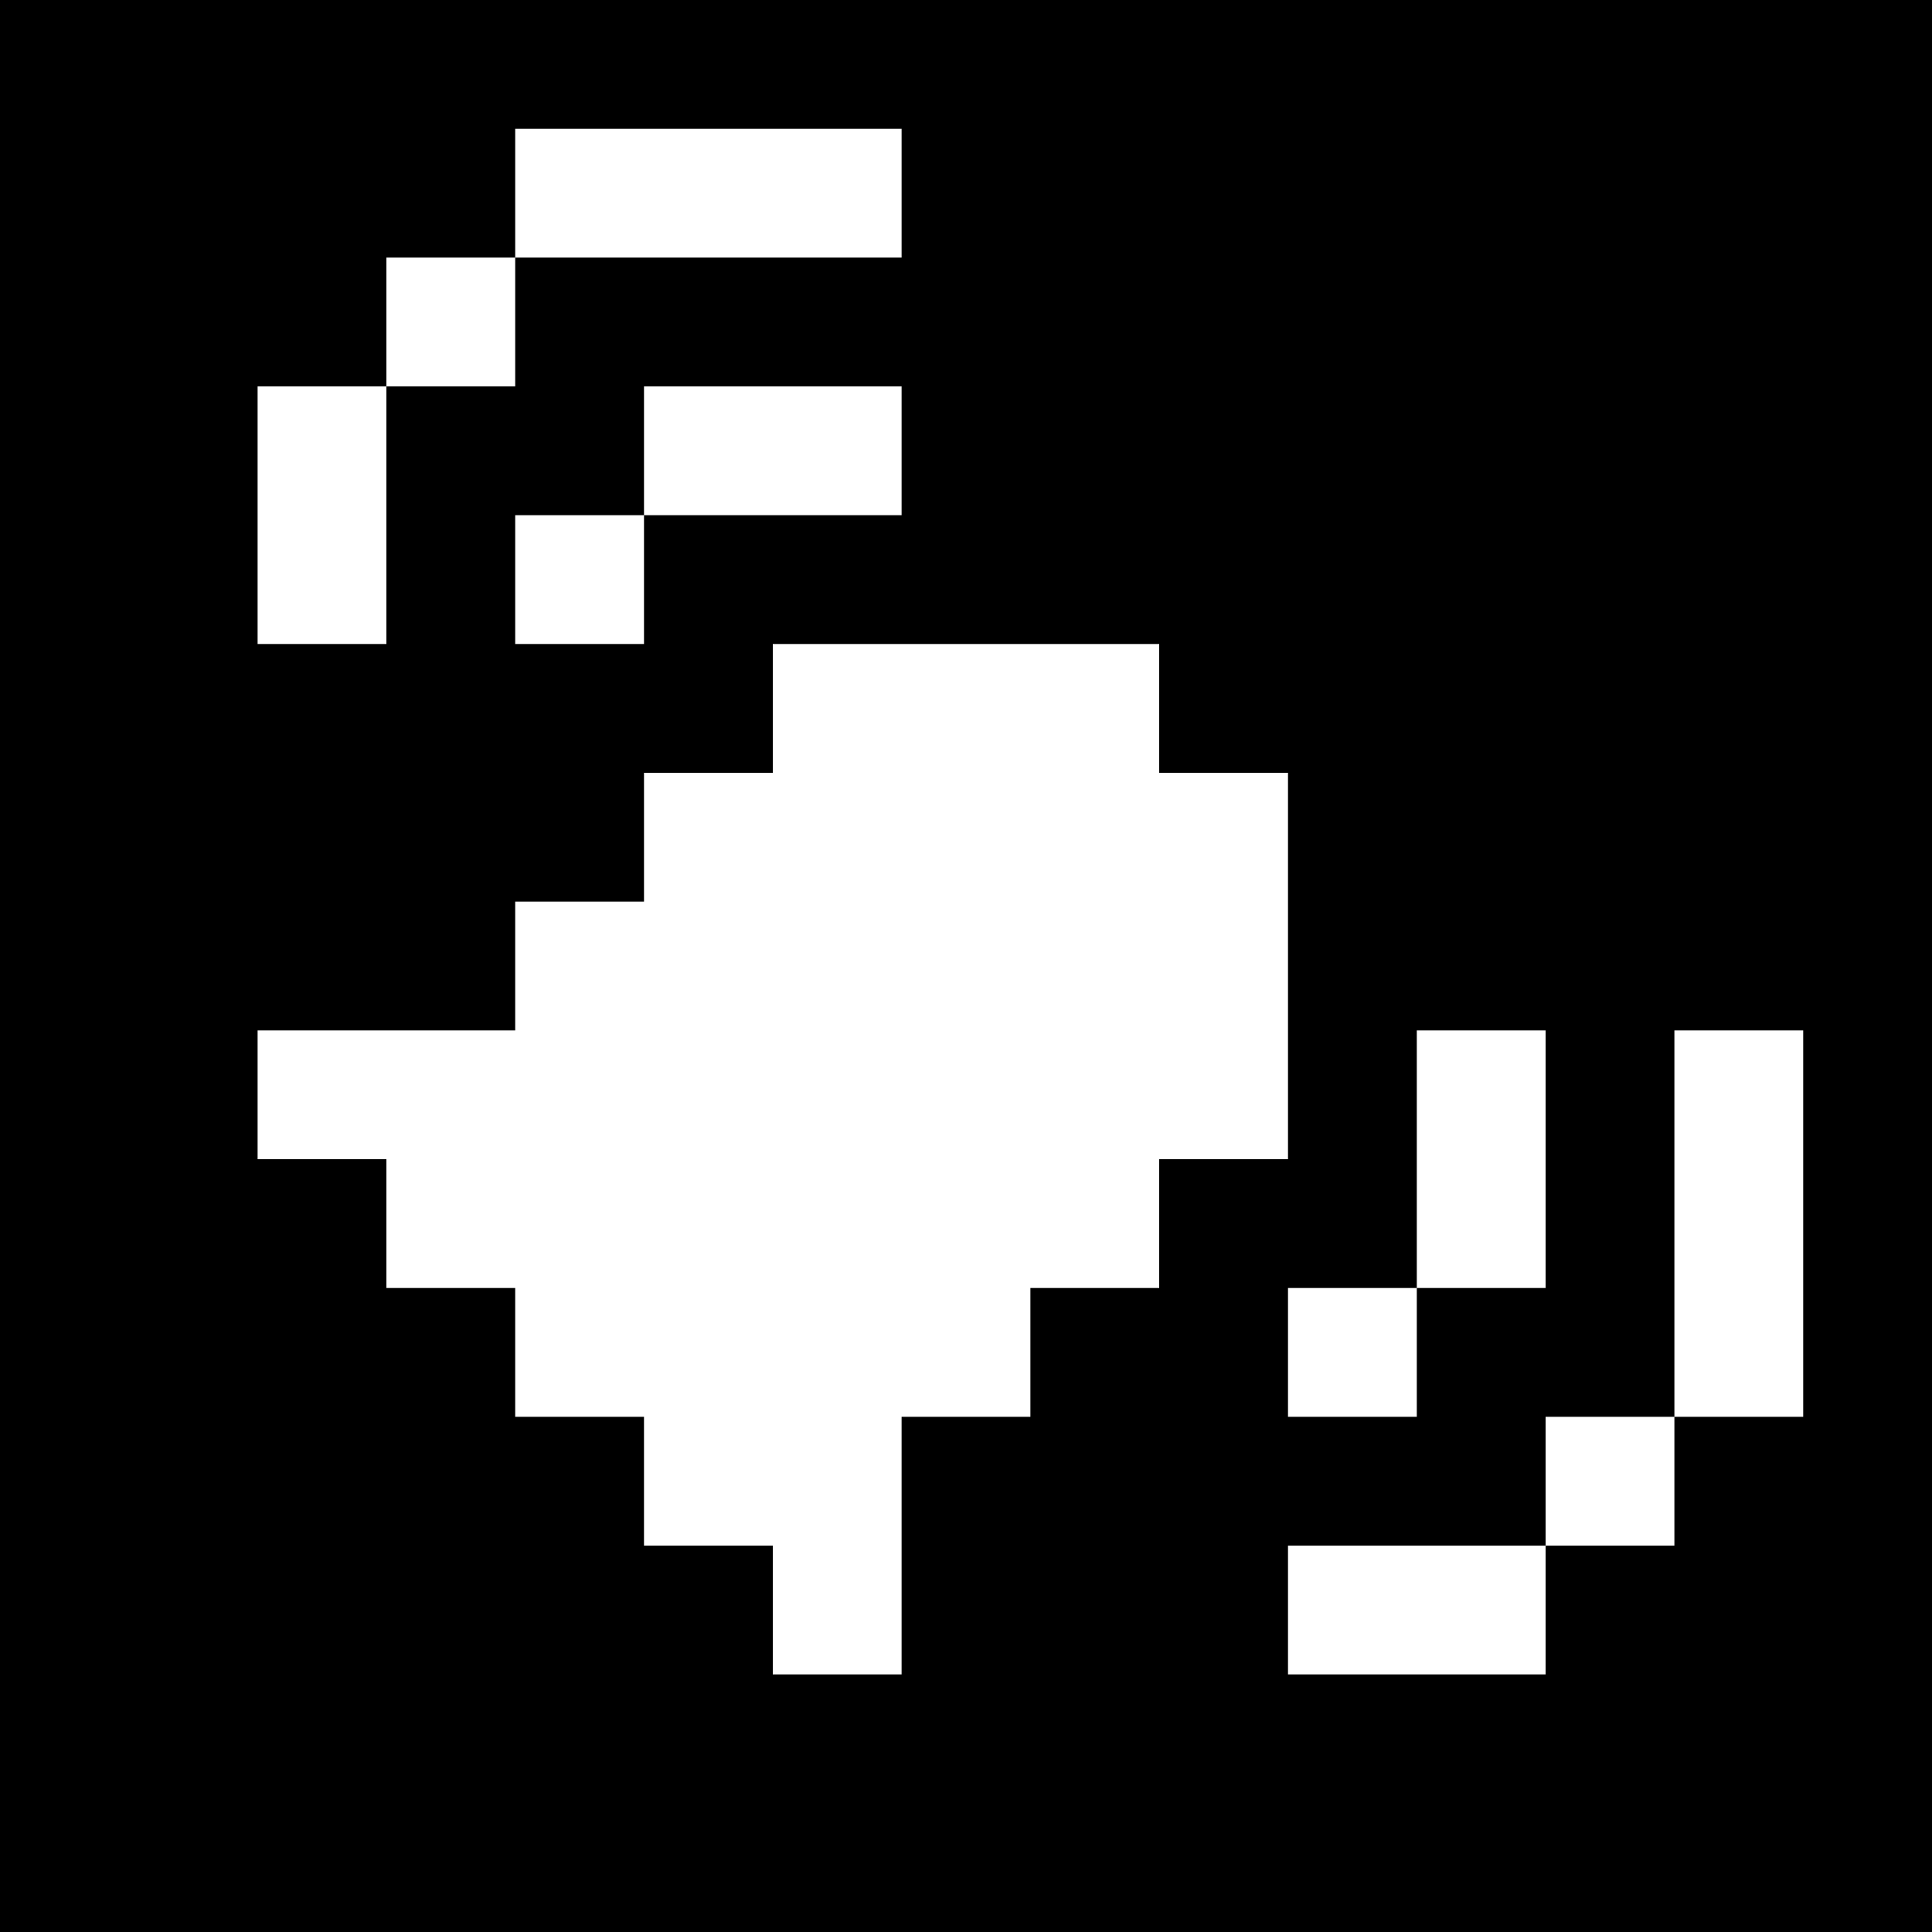
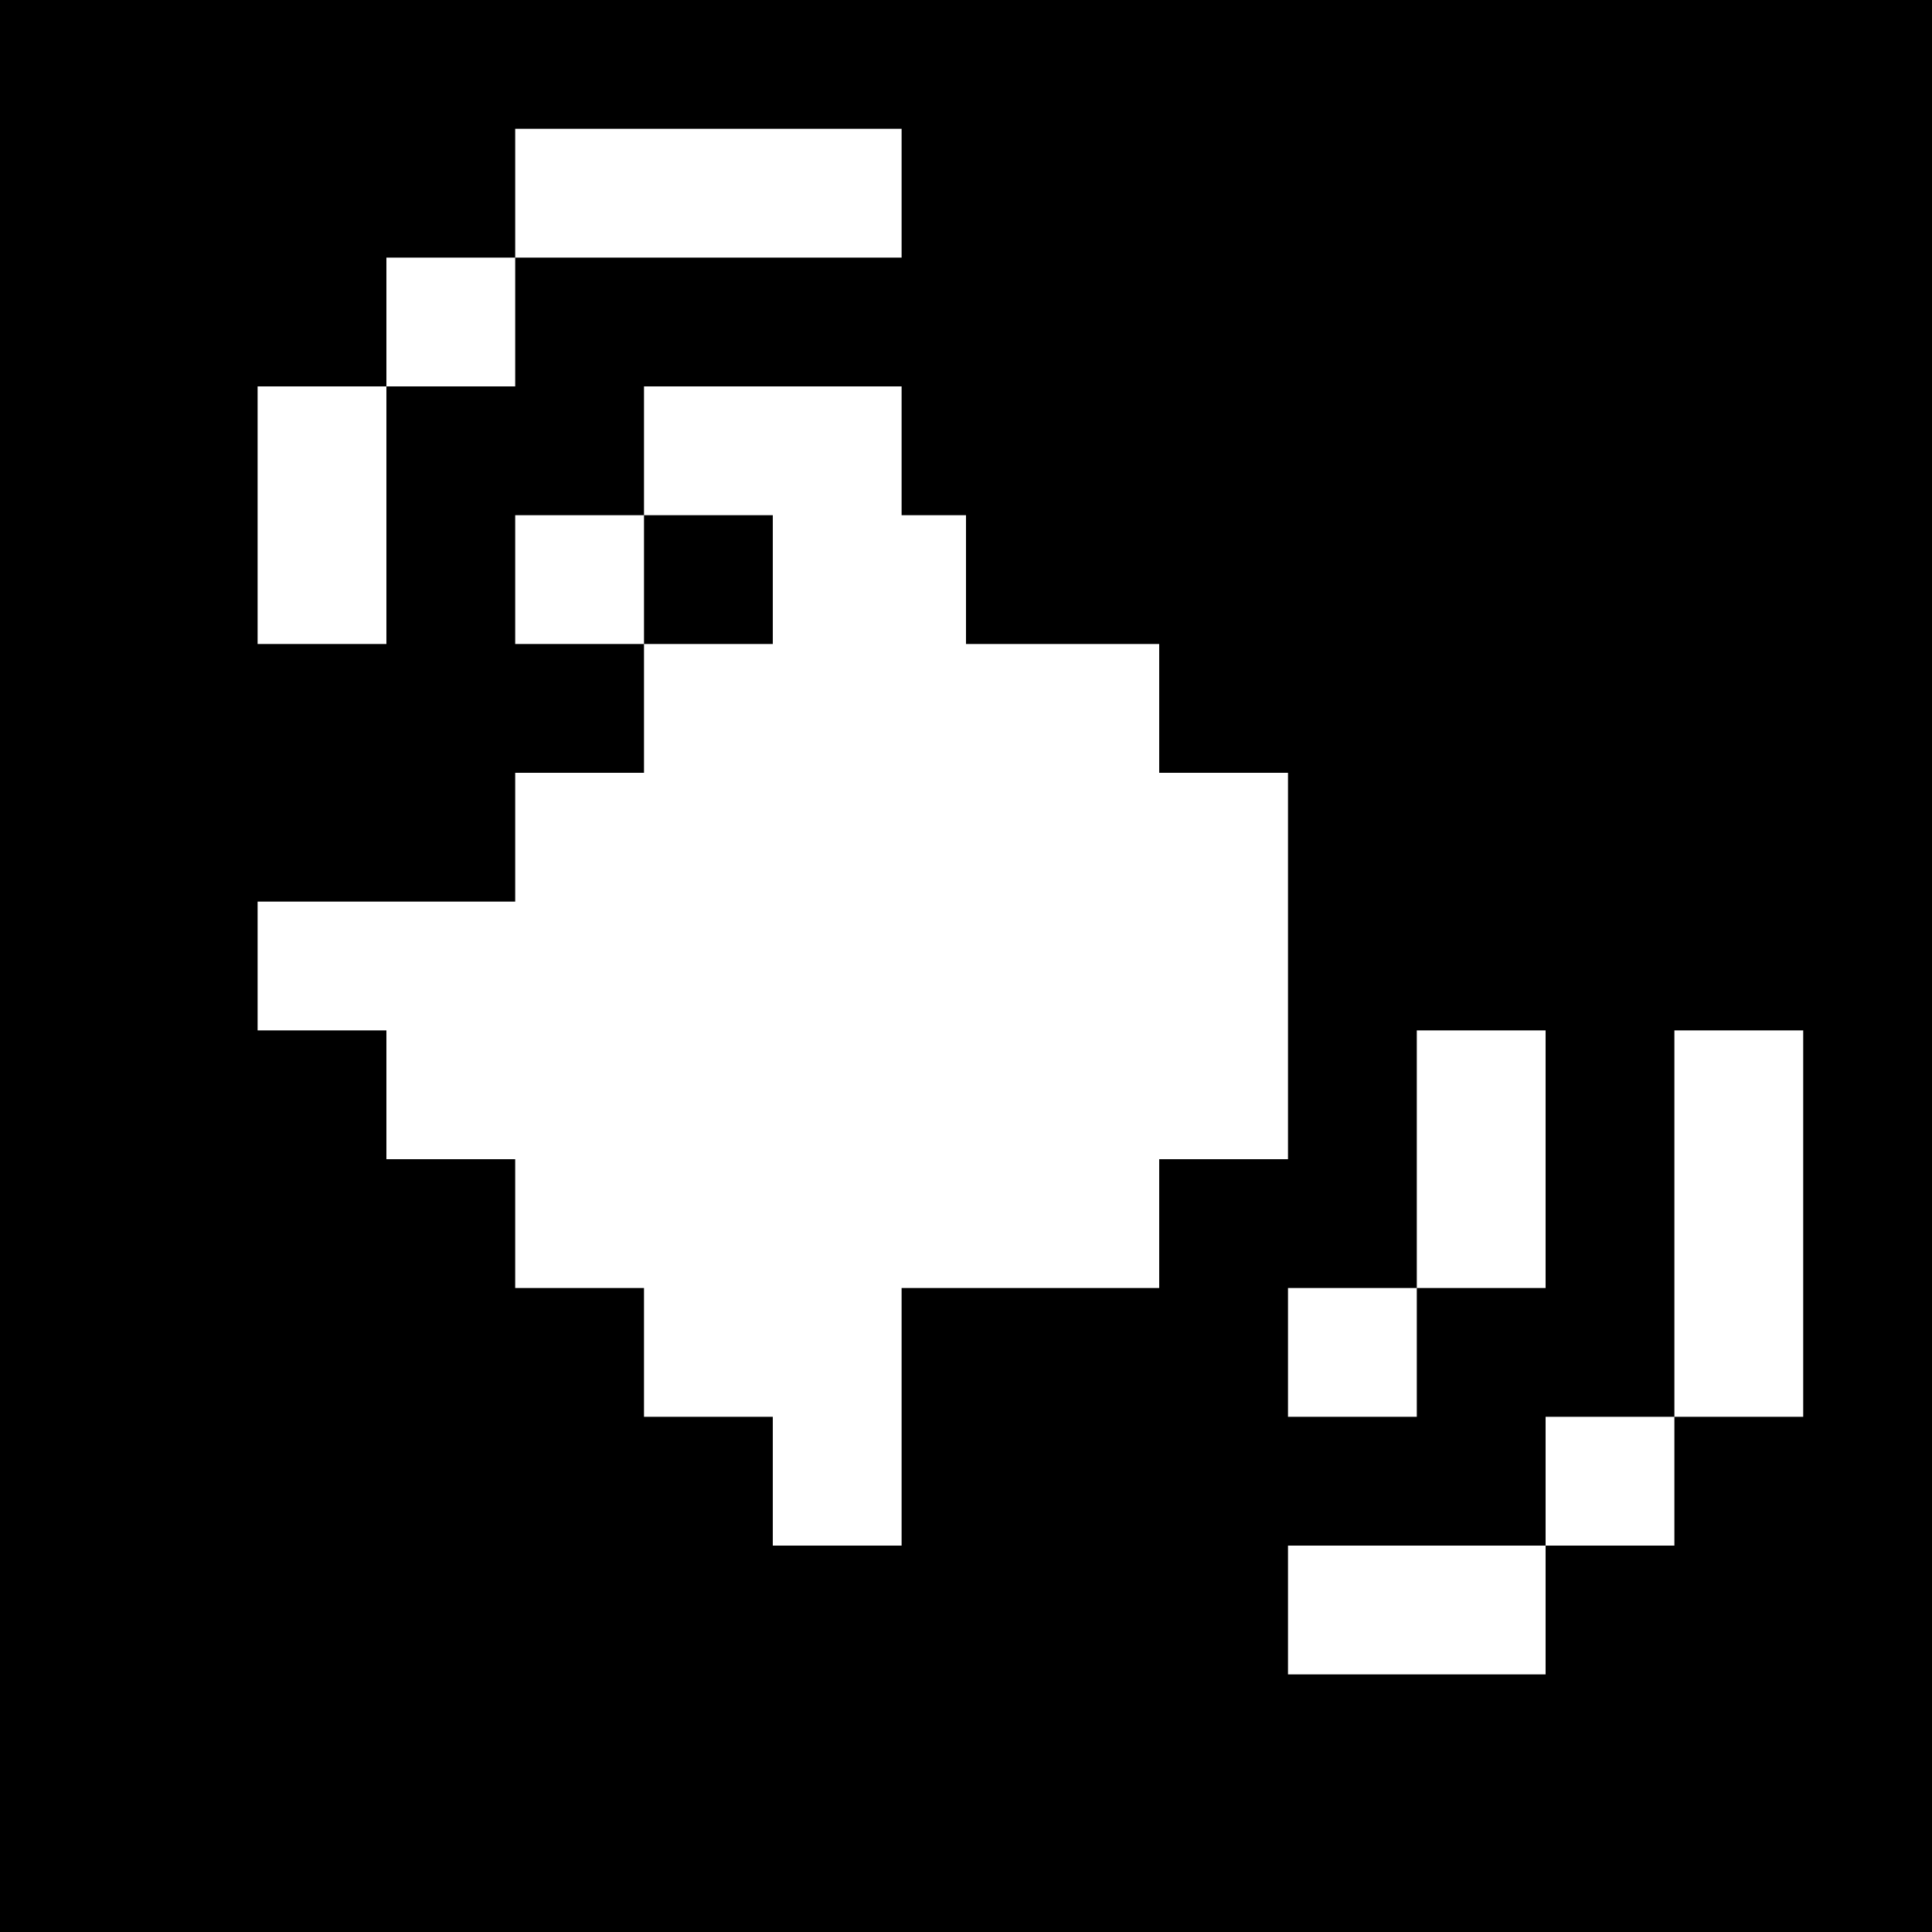
<svg xmlns="http://www.w3.org/2000/svg" version="1" width="60" height="60" viewBox="0 0 45 45">
-   <path d="M22.5 0H0v45h45V0H22.5zm-6 3H21v3h-9v3H9v6H6V9h3V6h3V3h4.5zM18 9h3v3h-6v3h-3v-3h3V9h3zm4.5 6H27v3h3v9h-3v3h-3v3h-3v6h-3v-3h-3v-3h-3v-3H9v-3H6v-3h6v-3h3v-3h3v-3h4.5zm12 9H36v6h-3v3h-3v-3h3v-6h1.5zm6 0H42v9h-3v3h-3v3h-6v-3h6v-3h3v-9h1.5z" />
+   <path d="M22.5 0H0v45h45V0H22.5zm-6 3H21v3h-9v3H9v6H6V9h3V6h3V3h4.5zM18 9h3v3h-6v3h-3v-3h3V9h3zm4.5 6H27v3h3v9h-3v3h-3h-3v6h-3v-3h-3v-3h-3v-3H9v-3H6v-3h6v-3h3v-3h3v-3h4.5zm12 9H36v6h-3v3h-3v-3h3v-6h1.5zm6 0H42v9h-3v3h-3v3h-6v-3h6v-3h3v-9h1.5z" />
</svg>